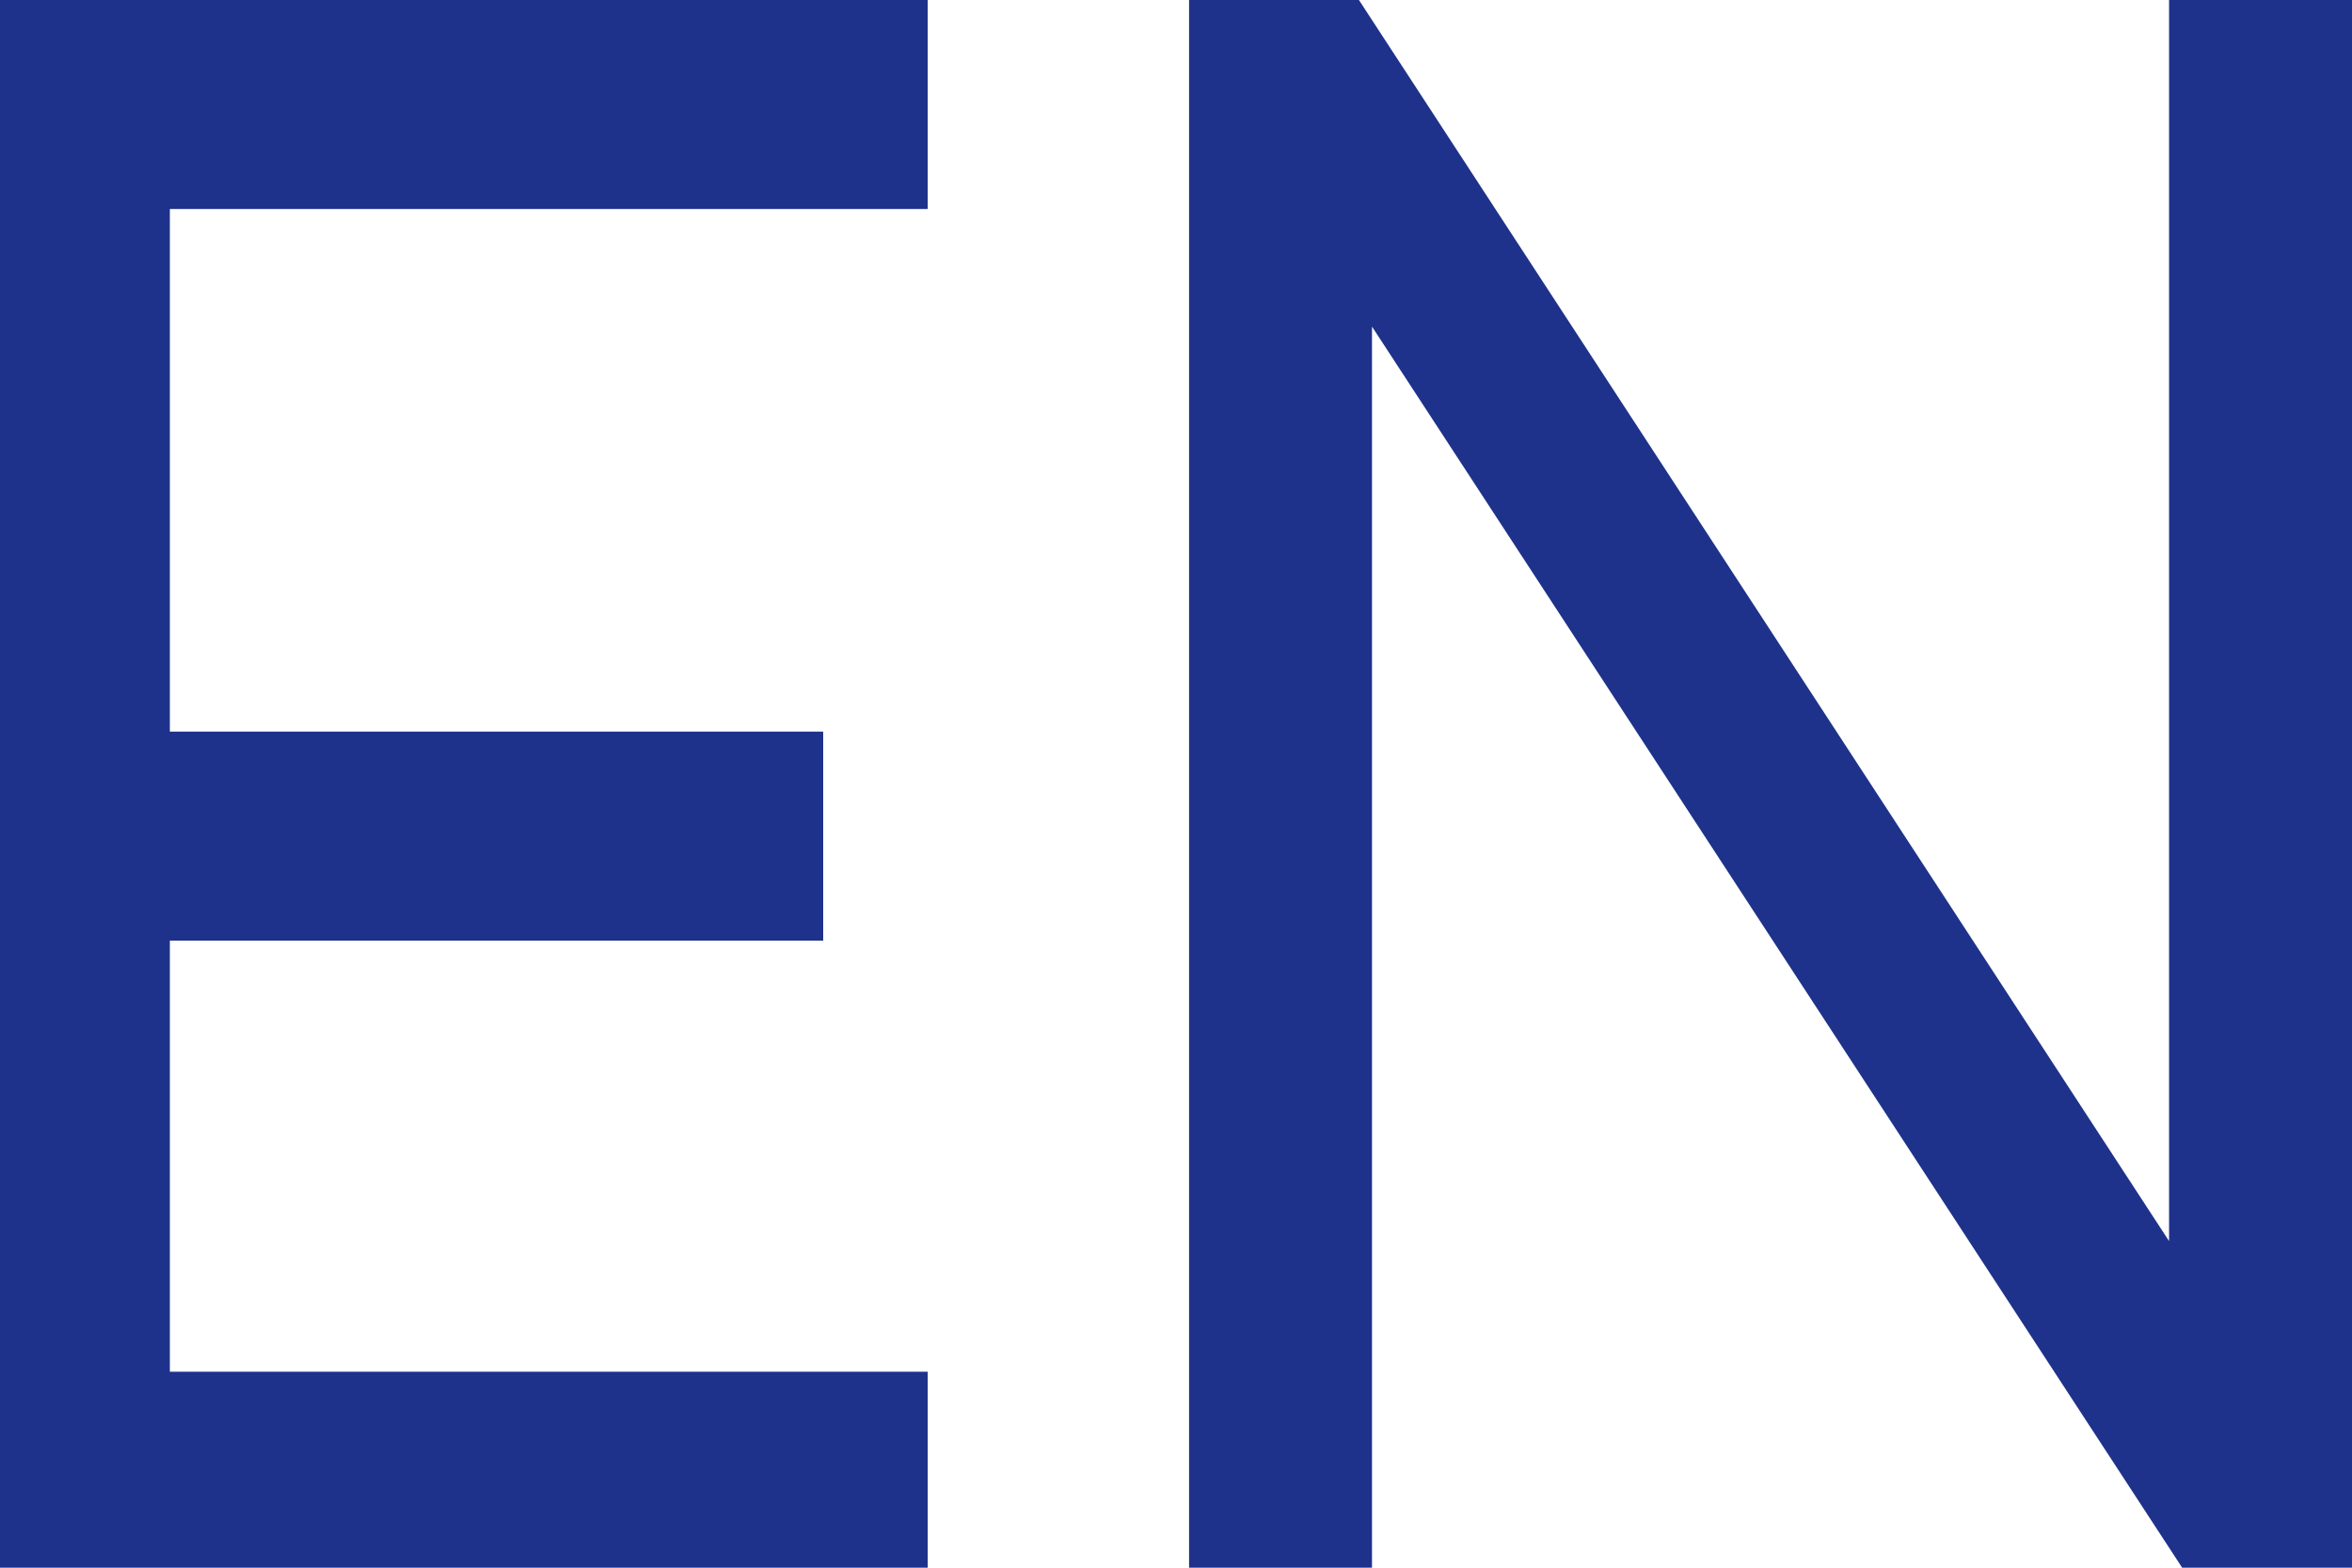
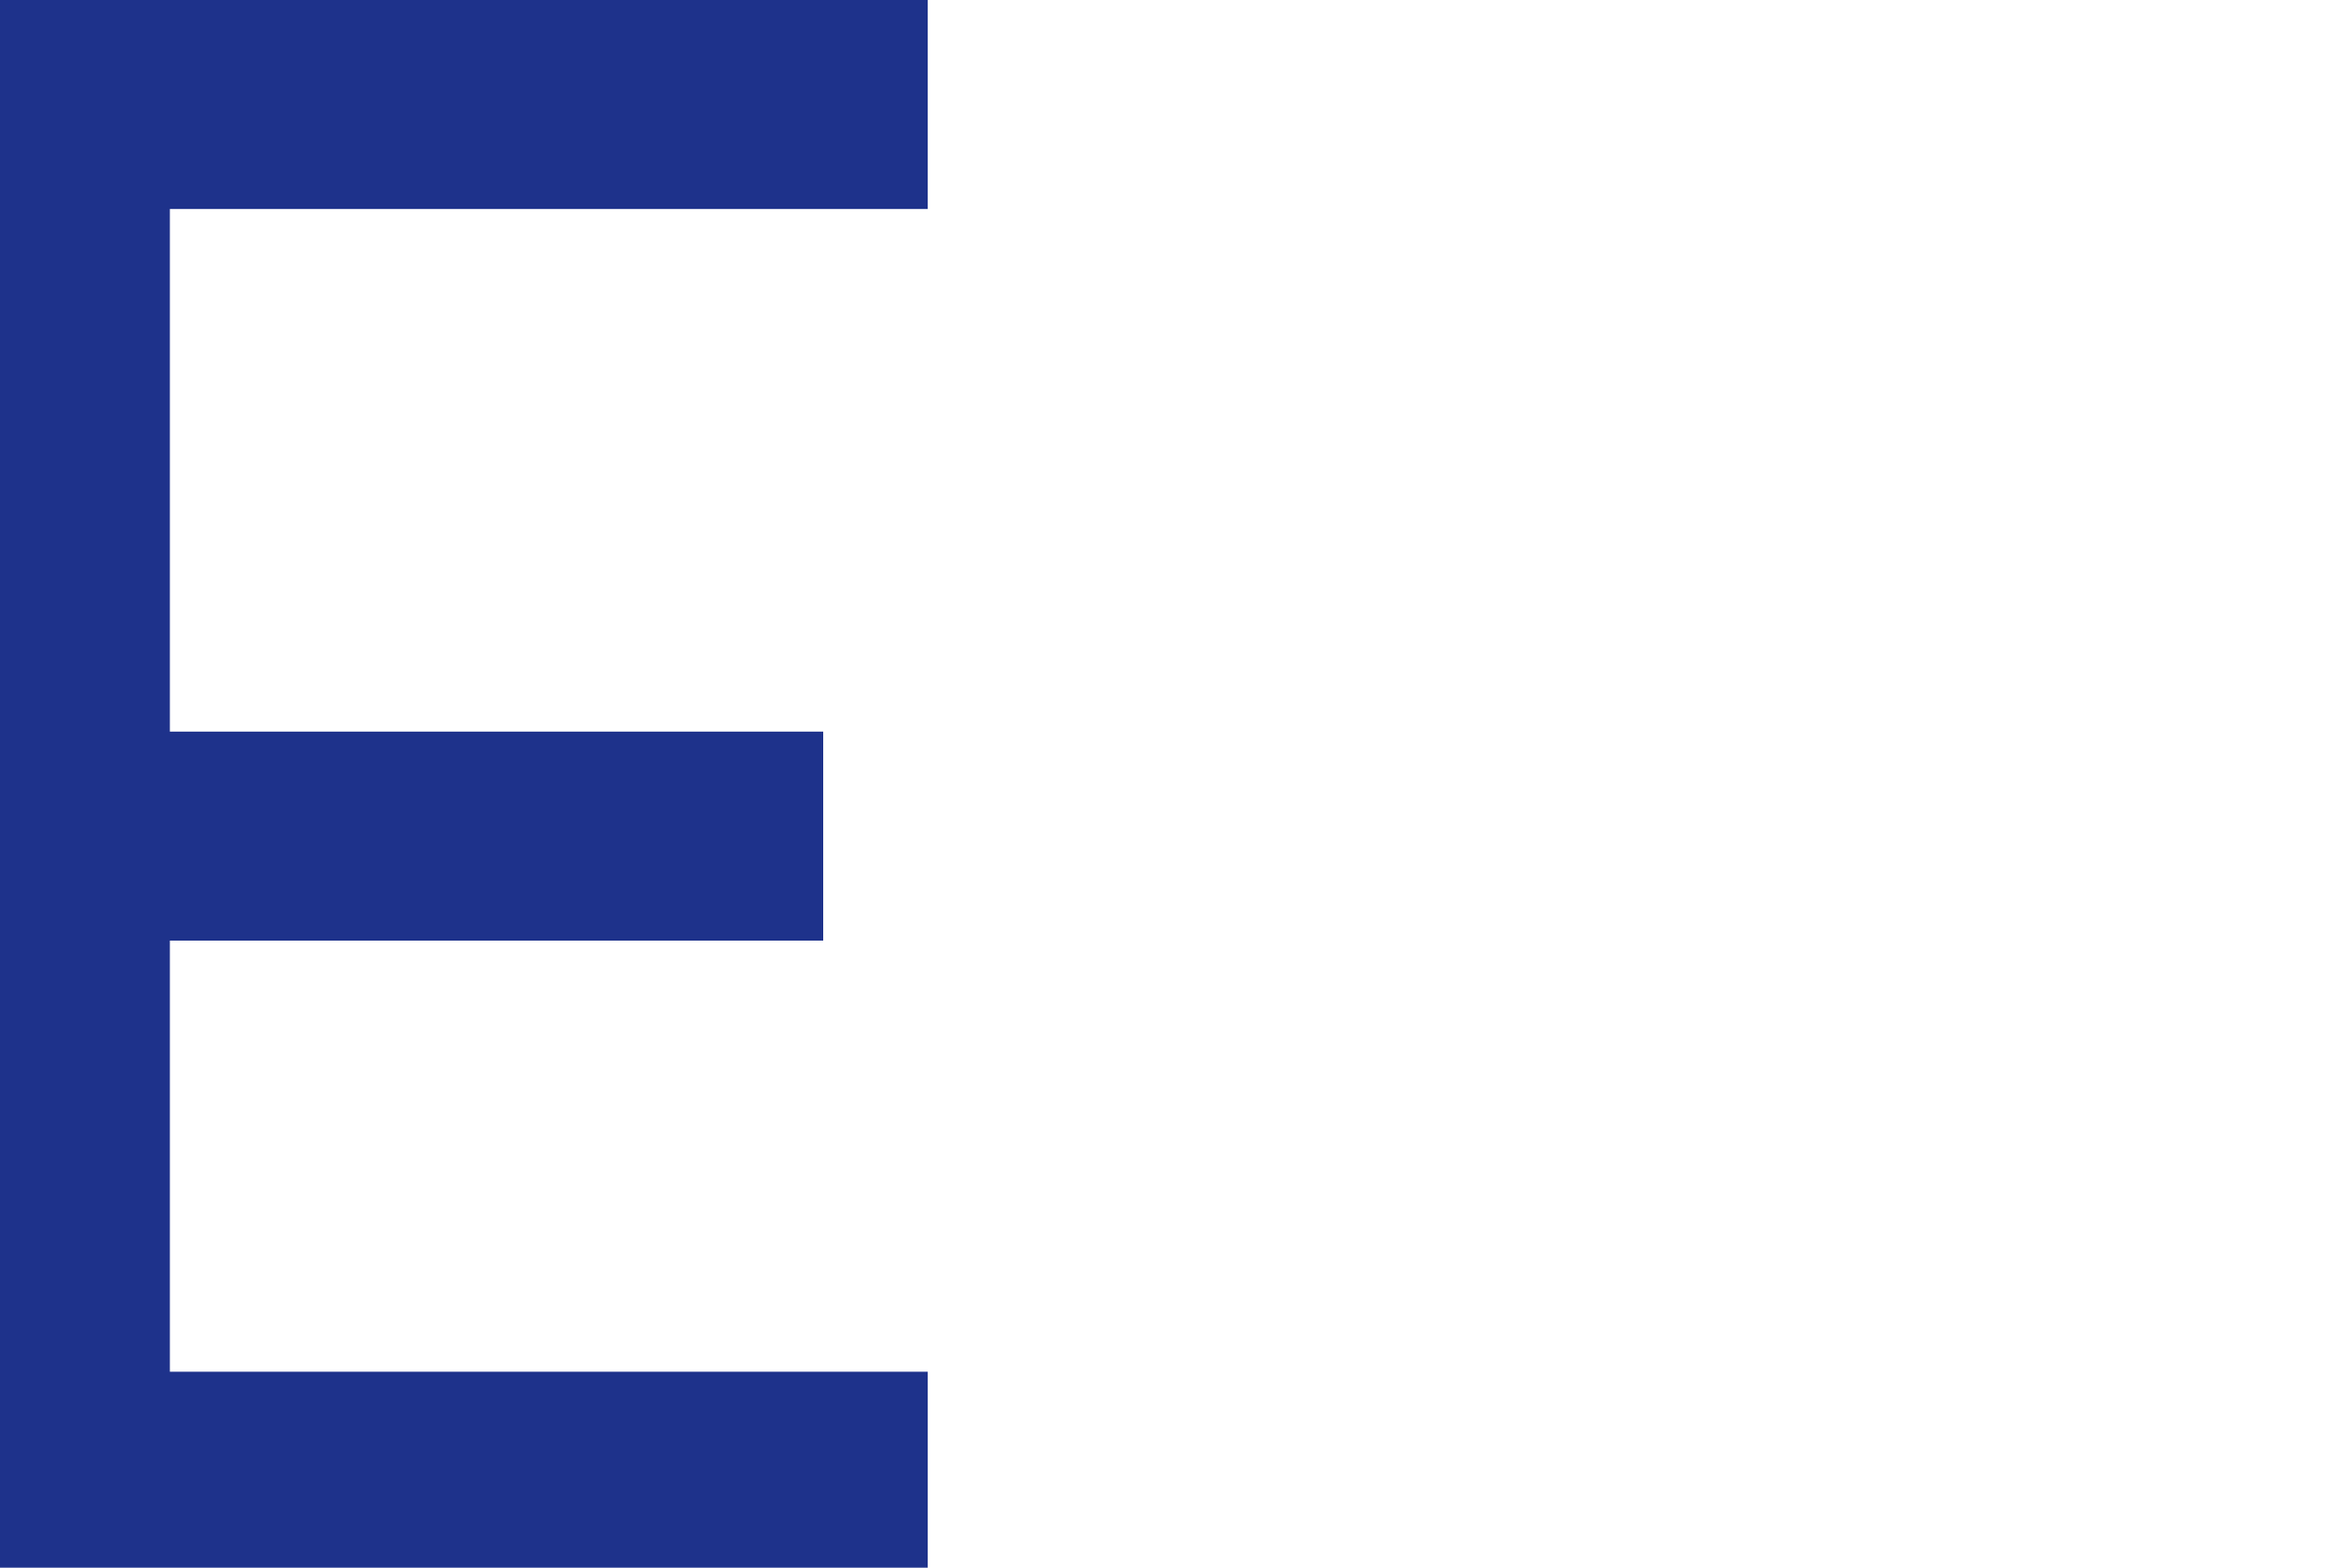
<svg xmlns="http://www.w3.org/2000/svg" version="1.1" id="Layer_1" x="0px" y="0px" viewBox="0 0 18 12" style="enable-background:new 0 0 18 12;" xml:space="preserve">
  <style type="text/css">
	.st0{fill:#1E328B;}
</style>
  <g>
    <path class="st0" d="M1.3,1.6v4h5v1.6h-5v3.3h5.8V12H0V0h7.1v1.6H1.3z" />
-     <path class="st0" d="M18,0v12h-1.3l-6.2-9.5V12H9.1V0h1.3l6.2,9.5V0H18z" />
  </g>
</svg>